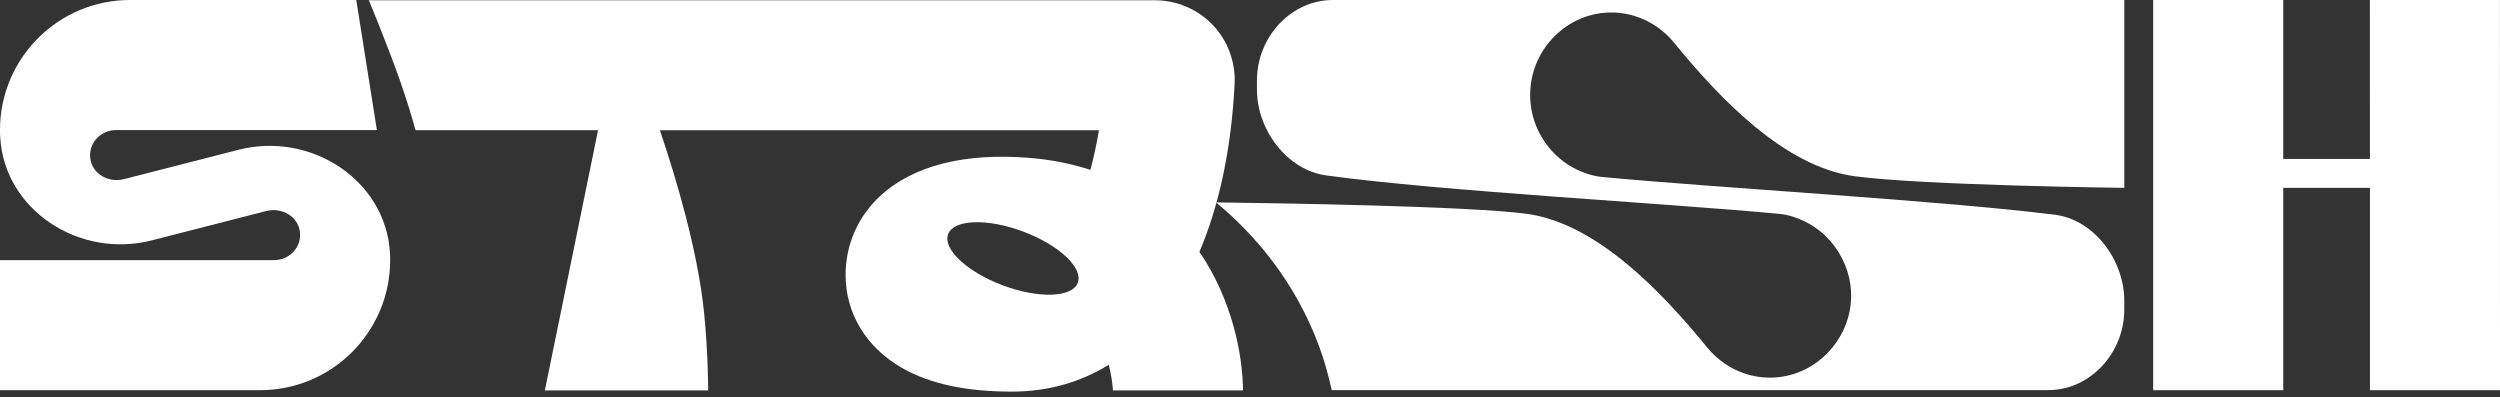
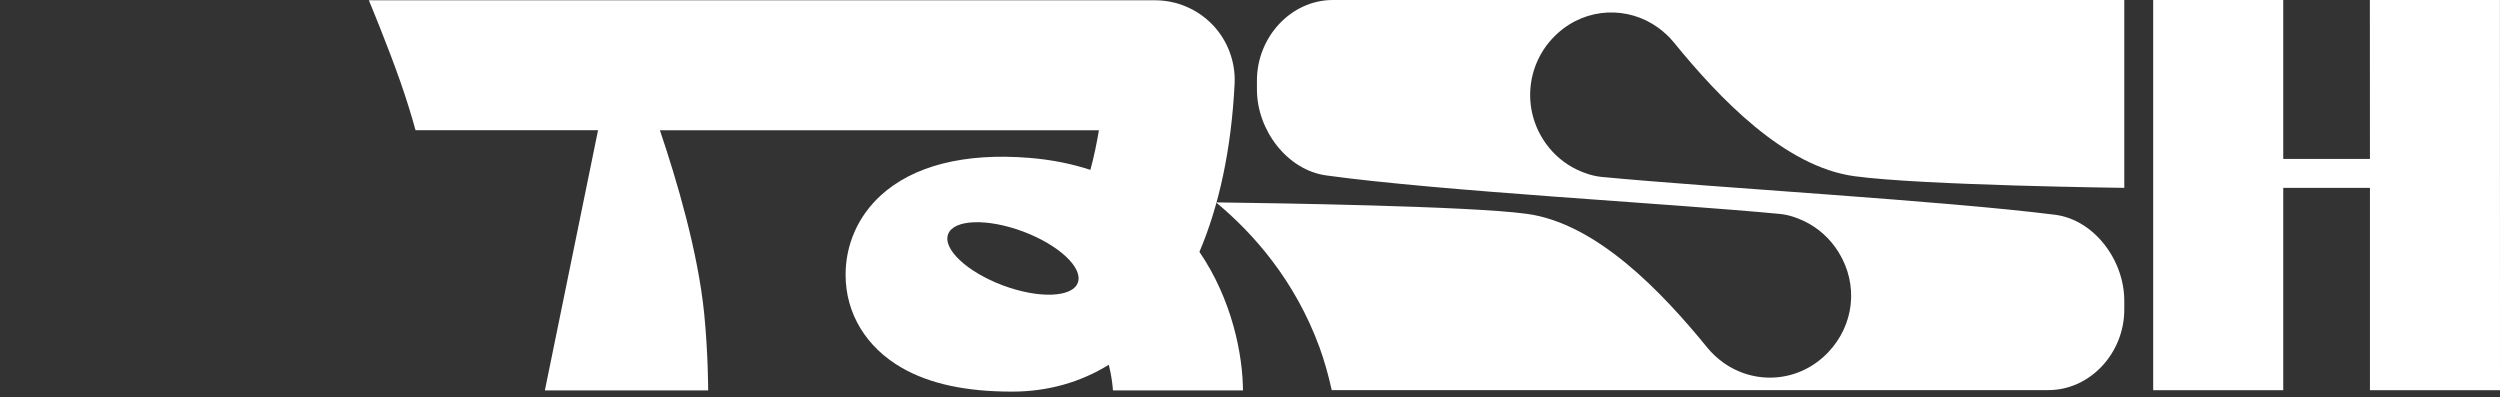
<svg xmlns="http://www.w3.org/2000/svg" width="346" height="55" viewBox="0 0 346 55" fill="none">
  <rect x="0" y="0" width="346" height="55" fill="#333333" stroke="none" />
  <g clip-path="url(#clip0_290_729)">
-     <path d="M18 0C8.06 0 0 8.06 0 18C0 18.34 0 18.68 0.03 19.01C0.61 29.05 10.96 35.85 21.04 33.26L36.83 29.21C38.98 28.66 41.2 29.91 41.5 32.03C41.8 34.17 40.09 36 37.93 36H0V54H36C45.94 54 54 45.94 54 36C54 35.66 54 35.32 53.97 34.99C53.39 24.95 43.04 18.15 32.96 20.74L17.17 24.79C15.02 25.34 12.8 24.09 12.5 21.97C12.2 19.83 13.91 18 16.07 18H52.16L49.31 0H18Z" fill="white" />
    <path d="M327.99 0L328 22H316V0H298V54H316V26H328V54H346L345.99 0H327.99Z" fill="white" />
    <path d="M172.03 54.25C172.03 49.06 170.49 41.43 166 34.86C168.73 28.45 170.42 20.61 170.87 11.6C171.02 8.6 169.92 5.63 167.85 3.46C165.78 1.29 162.88 0.04 159.88 0.04H51.05C51.05 0.04 53.58 6.1 55.39 11.25C56.28 13.79 56.98 16.09 57.51 18.02H82.77L75.41 54.03H98.01C98.01 54.03 98.01 48.99 97.47 43.5C96.62 34.88 93.64 24.85 91.33 18.03H152.09C151.8 19.76 151.42 21.64 150.91 23.51C148.38 22.68 145.57 22.1 142.46 21.85C133.49 21.12 126.37 22.93 121.86 27.08C118.75 29.95 117.03 33.84 117.03 38.03C117.03 43.38 119.87 48.07 124.82 50.91C128.68 53.12 133.66 54.2 140.06 54.2C145.02 54.2 149.53 52.91 153.46 50.48C153.89 52.2 154 53.55 154.03 54.03H172.03V54.24H172.04L172.03 54.25ZM149.17 39.13C148.4 41.19 143.76 41.35 138.8 39.5C133.84 37.64 130.45 34.47 131.22 32.41C131.99 30.35 136.63 30.19 141.59 32.04C146.55 33.9 149.94 37.07 149.17 39.13Z" fill="white" />
    <path d="M215.6 4.59C219.6 0.99 225.32 0.84 229.46 3.81C230.26 4.39 231.01 5.07 231.67 5.88C237.95 13.59 246.99 23.09 256.68 24.39C266.07 25.66 294 26 294 26V0H184.47C178.66 0 173.96 5.15 173.96 11.13V12.39C173.96 18.01 178.15 23.54 183.56 24.28C199.39 26.46 230.6 28.12 246.26 29.6C247.47 29.71 248.65 30.1 249.77 30.64C251.61 31.54 253.26 32.96 254.47 34.92C257.25 39.43 256.63 44.99 252.99 48.79C248.98 52.97 242.86 53.31 238.5 50.18C237.7 49.6 236.95 48.92 236.29 48.11C230.01 40.4 220.97 30.89 211.28 29.59C203.26 28.51 176.09 28.11 168.3 28.01C173.46 32.29 179.21 38.78 182.62 48.07C183.29 49.91 183.85 51.91 184.31 53.99H283.49C289.3 53.99 294 48.84 294 42.86V41.61C294 35.99 289.81 30.4 284.4 29.72C268.84 27.76 237.36 25.98 221.7 24.49C220.49 24.37 219.31 23.99 218.19 23.45C216.58 22.66 215.11 21.48 213.96 19.88C210.5 15.08 211.22 8.52 215.6 4.59Z" fill="white" />
  </g>
  <defs>
    <clipPath id="clip0_290_729">
      <rect width="346" height="54.25" fill="white" />
    </clipPath>
  </defs>
</svg>